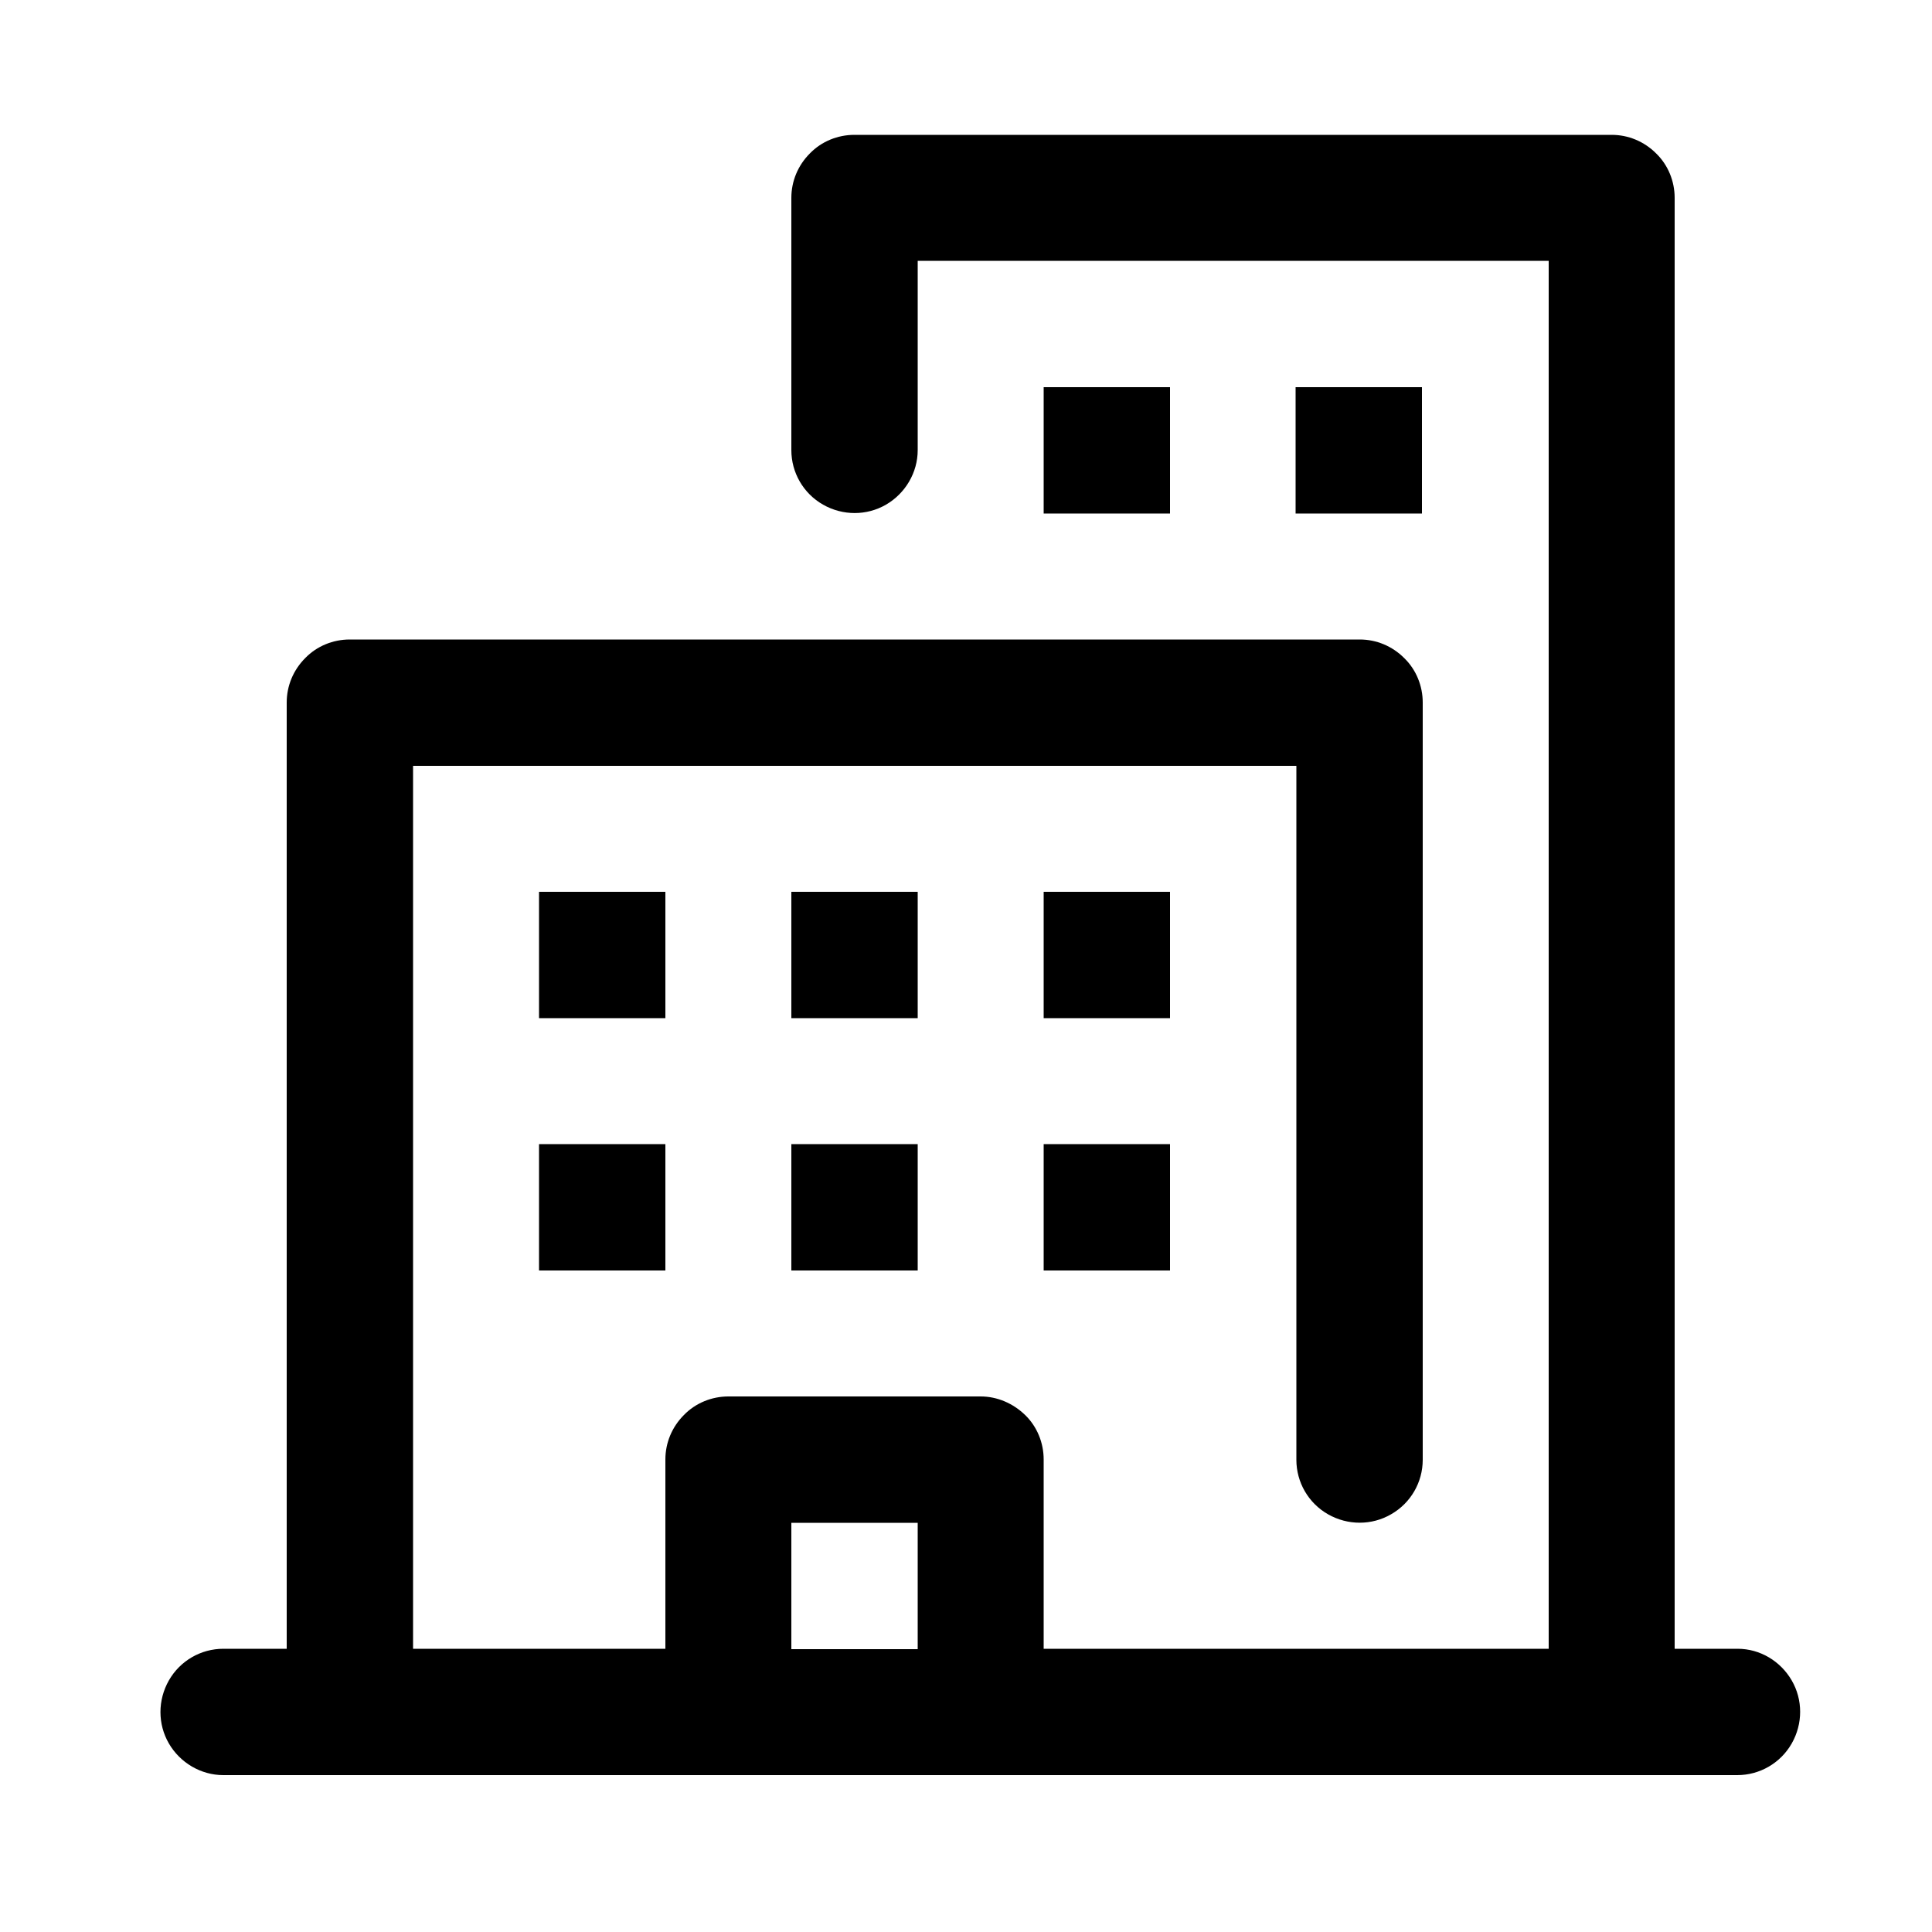
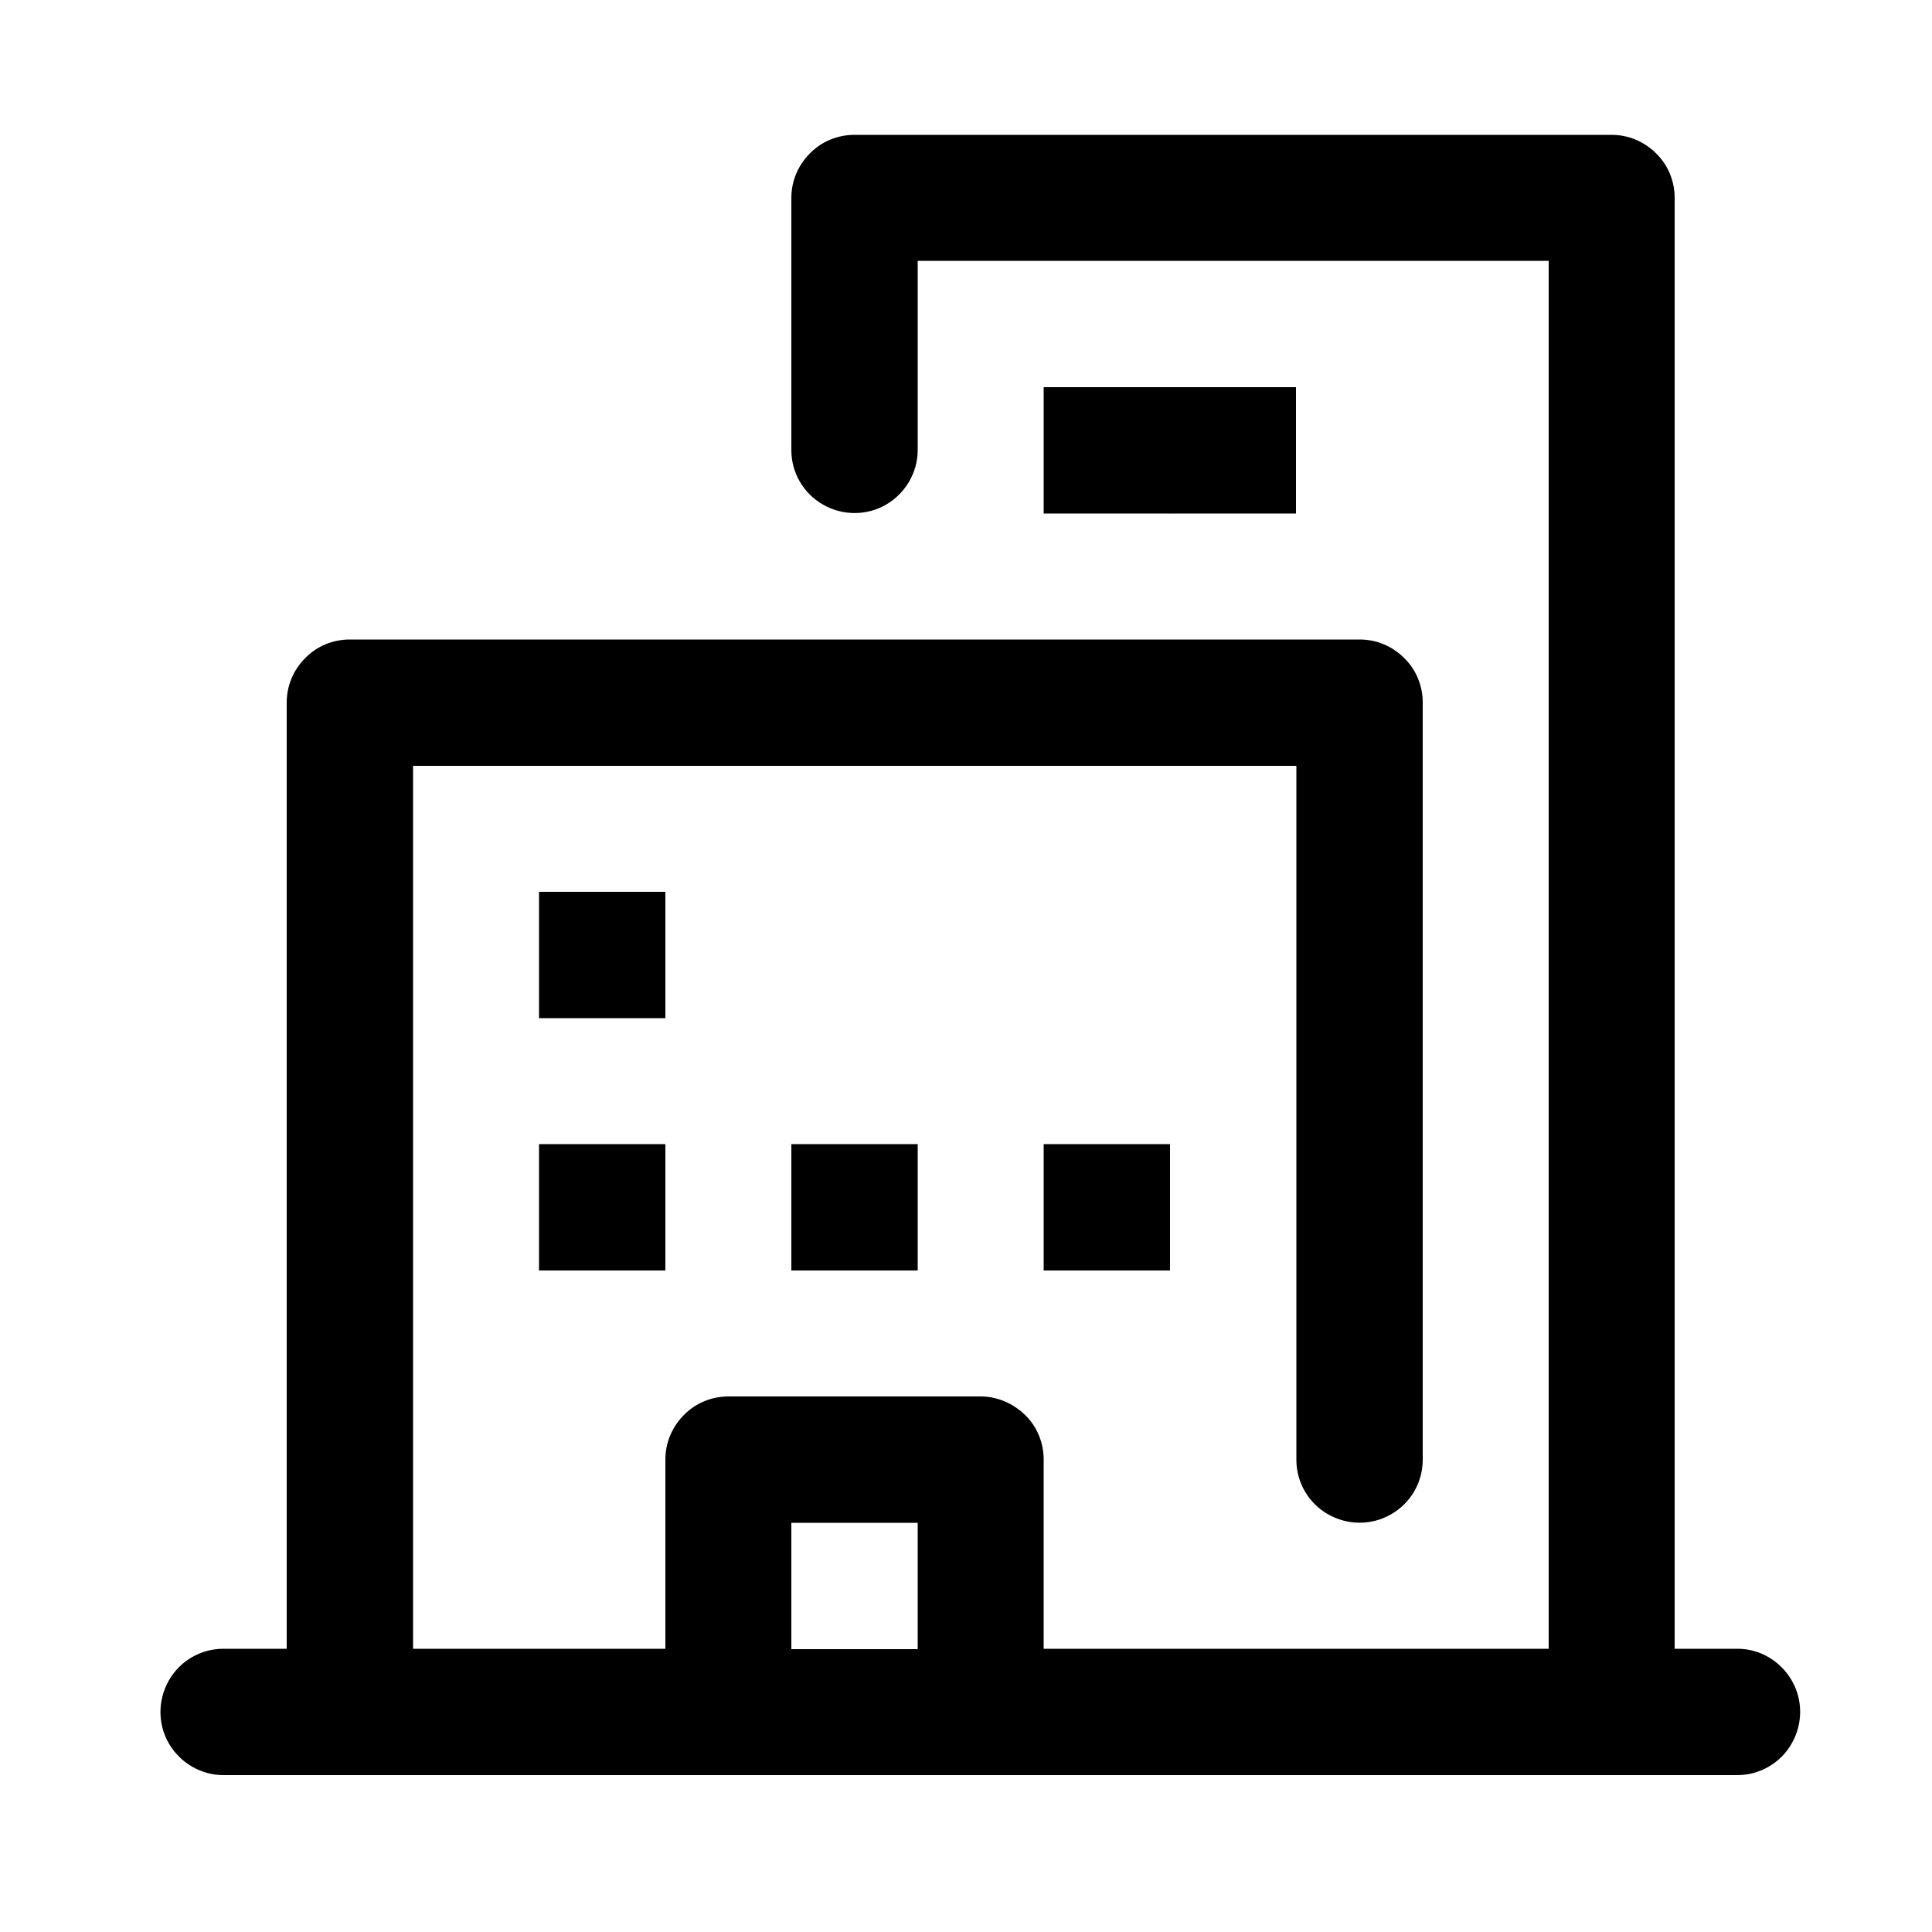
<svg xmlns="http://www.w3.org/2000/svg" version="1.1" id="Layer_1" x="0px" y="0px" viewBox="0 0 500 500" style="enable-background:new 0 0 500 500;" xml:space="preserve">
  <g>
    <path d="M139.5,230.8h32.7v32.7h-32.7V230.8z" />
    <path d="M270.1,100.2h32.7v32.7h-32.7V100.2z" />
    <path d="M139.5,296.1h32.7v32.7h-32.7V296.1z" />
-     <path d="M204.8,230.8h32.7v32.7h-32.7V230.8z" />
-     <path d="M335.4,100.2H368v32.7h-32.7V100.2z" />
+     <path d="M335.4,100.2v32.7h-32.7V100.2z" />
    <path d="M204.8,296.1h32.7v32.7h-32.7V296.1z" />
-     <path d="M270.1,230.8h32.7v32.7h-32.7V230.8z" />
    <path d="M270.1,296.1h32.7v32.7h-32.7V296.1z" />
    <path d="M449.7,426.7h-16.3V51.2c0-4.3-1.7-8.5-4.8-11.5c-3.1-3.1-7.2-4.8-11.5-4.8H221.1c-4.3,0-8.5,1.7-11.5,4.8   c-3.1,3.1-4.8,7.2-4.8,11.5v65.3c0,5.8,3.1,11.2,8.2,14.1c5.1,2.9,11.3,2.9,16.3,0s8.2-8.3,8.2-14.1v-49h163.3v359.2H270.1v-49   c0-4.3-1.7-8.5-4.8-11.5s-7.2-4.8-11.5-4.8h-65.3c-4.3,0-8.5,1.7-11.5,4.8c-3.1,3.1-4.8,7.2-4.8,11.5v49h-65.3V198.2h228.6v179.6   c0,5.8,3.1,11.2,8.2,14.1c5.1,2.9,11.3,2.9,16.3,0c5.1-2.9,8.2-8.3,8.2-14.1V181.8c0-4.3-1.7-8.5-4.8-11.5   c-3.1-3.1-7.2-4.8-11.5-4.8H90.5c-4.3,0-8.5,1.7-11.5,4.8c-3.1,3.1-4.8,7.2-4.8,11.5v244.9H57.8c-5.8,0-11.2,3.1-14.1,8.2   s-2.9,11.3,0,16.3s8.3,8.2,14.1,8.2h391.8c5.8,0,11.2-3.1,14.1-8.2s2.9-11.3,0-16.3S455.5,426.7,449.7,426.7z M204.8,394.1h32.7   v32.7h-32.7V394.1z" />
  </g>
</svg>